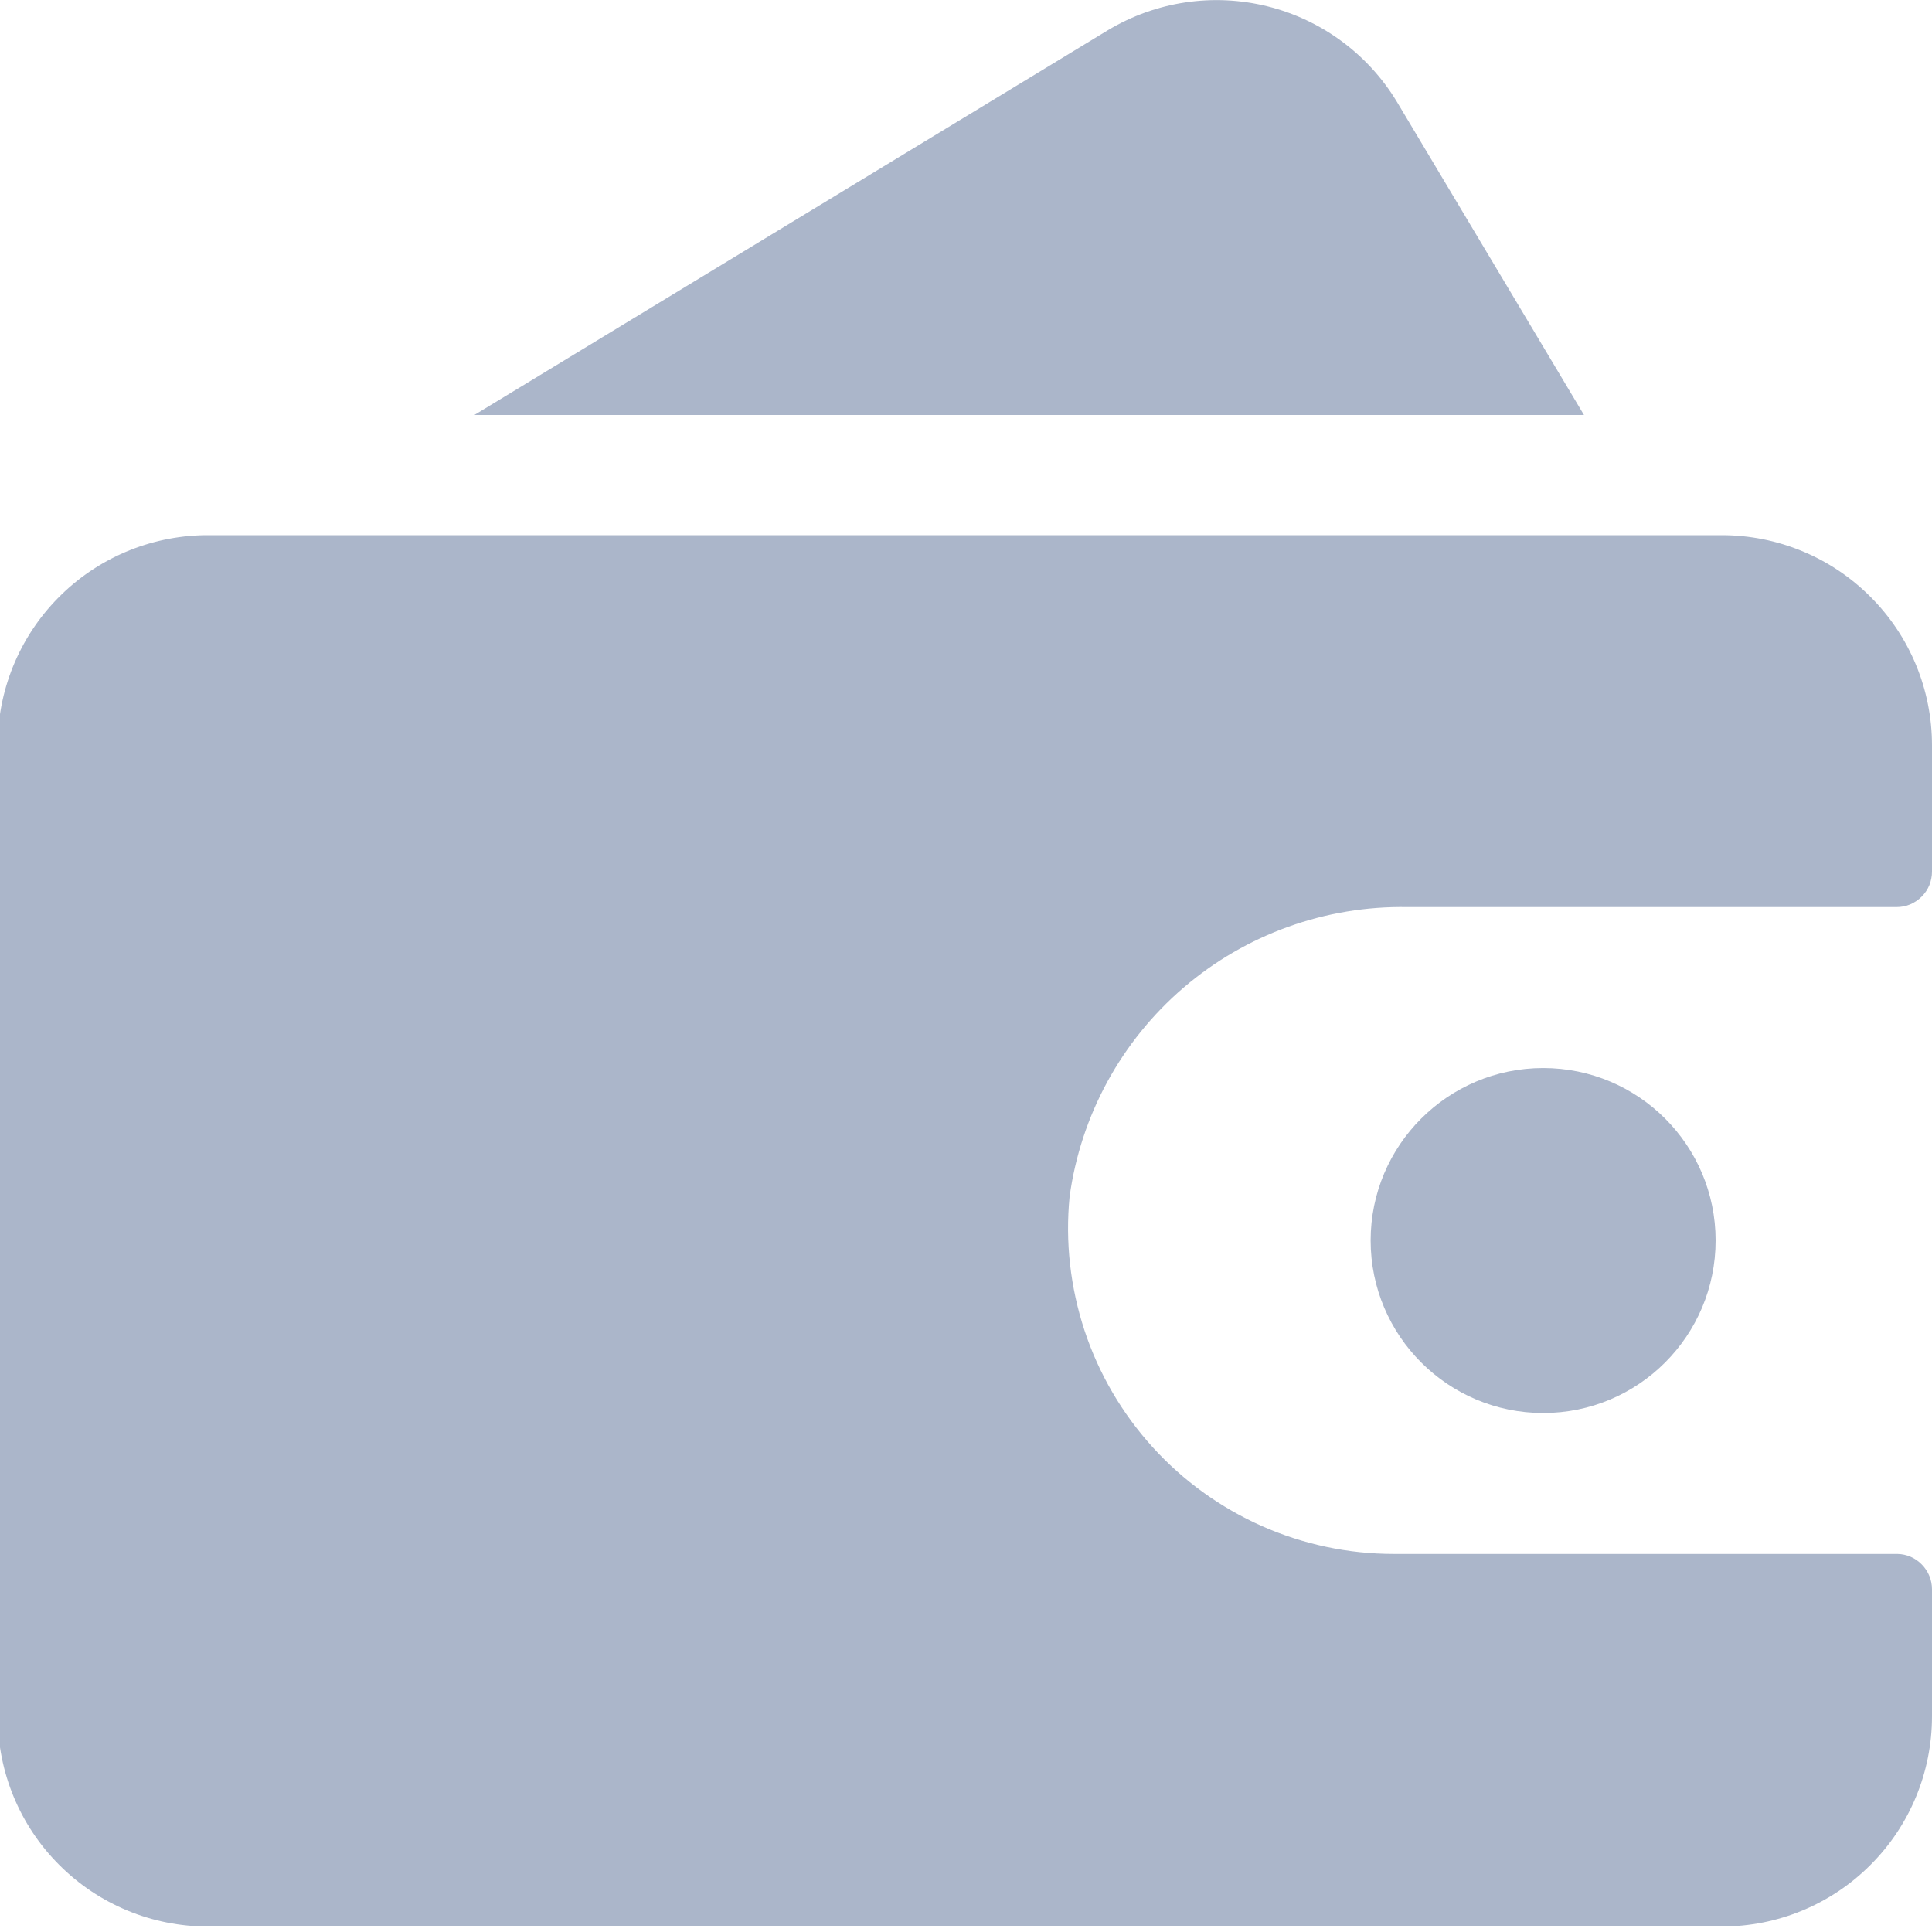
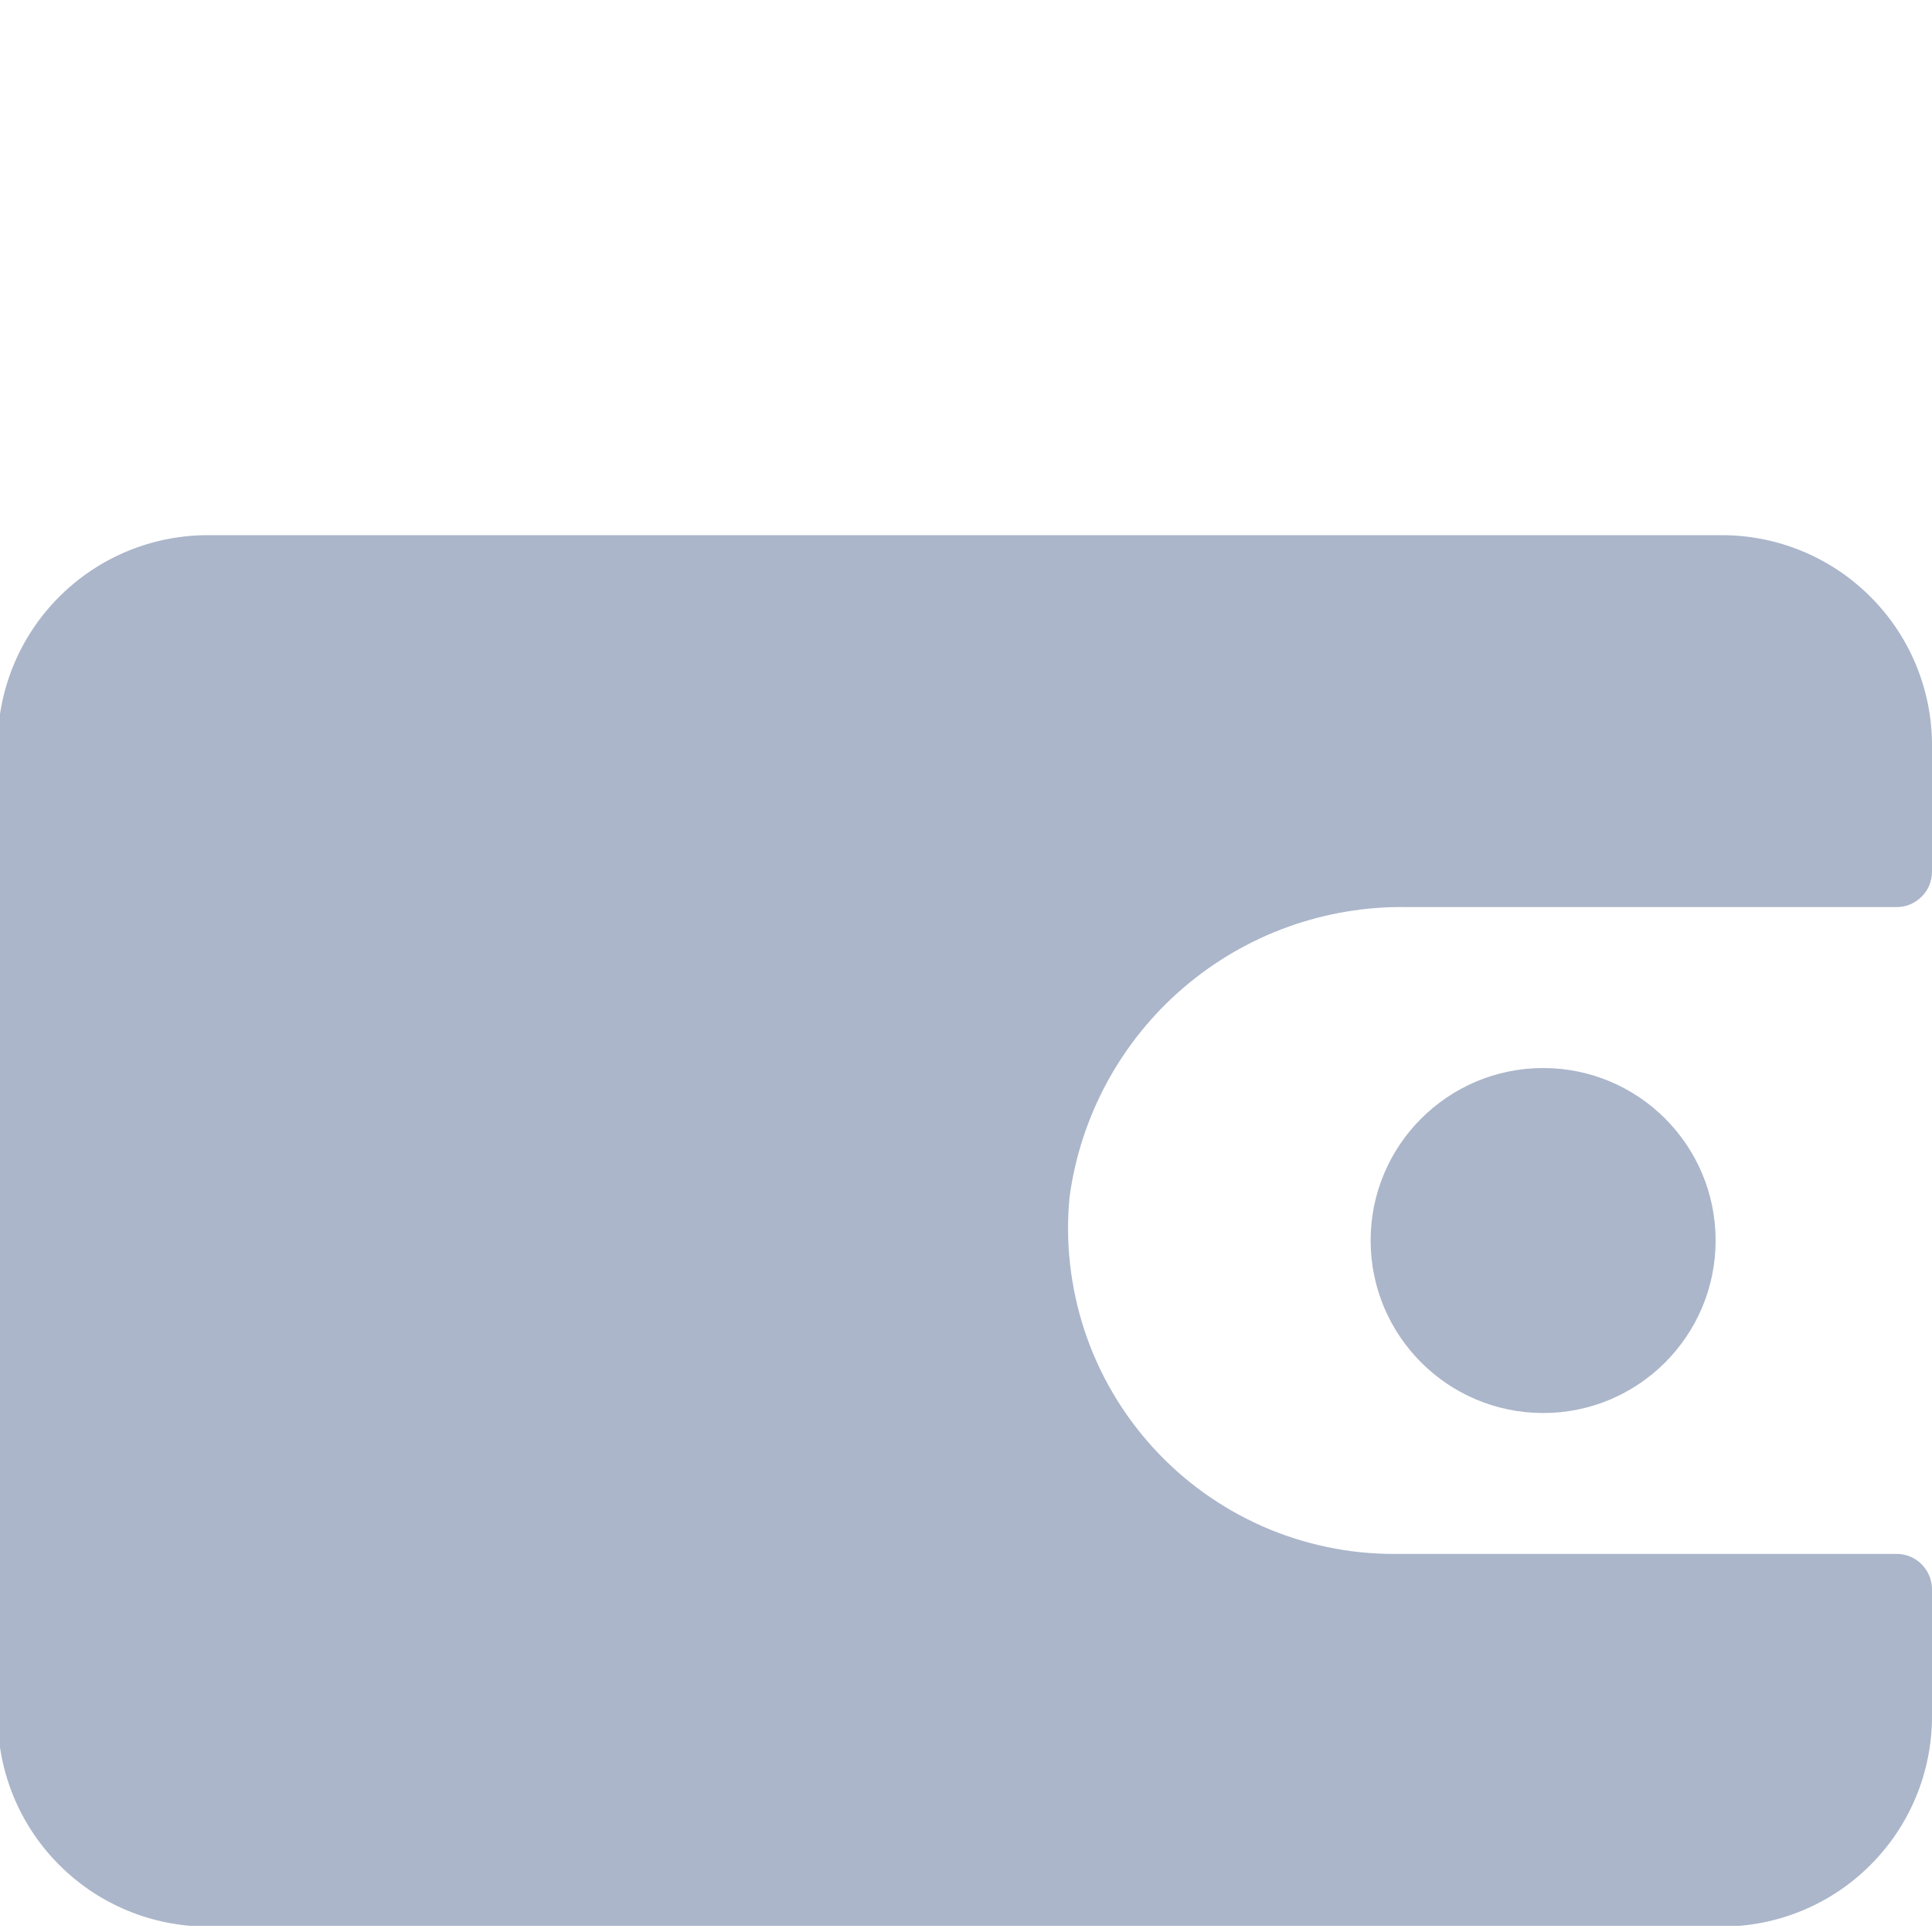
<svg xmlns="http://www.w3.org/2000/svg" width="16" height="16" viewBox="0 0 16 16" fill="none">
  <g clip-path="url(#clip0_174_15)">
    <path d="M8.858 9.91C8.95 9.237 9.286 8.621 9.802 8.179C10.318 7.737 10.978 7.5 11.657 7.512H15.707C15.745 7.512 15.783 7.505 15.819 7.49C15.854 7.475 15.887 7.453 15.914 7.426C15.941 7.399 15.963 7.367 15.978 7.331C15.992 7.295 16 7.257 16 7.219V6.173C16 5.711 15.817 5.268 15.49 4.942C15.164 4.615 14.721 4.432 14.259 4.432H1.741C1.281 4.427 0.838 4.604 0.509 4.924C0.179 5.244 -0.011 5.682 -0.019 6.141V14.214C-0.019 14.676 0.164 15.119 0.491 15.445C0.817 15.772 1.26 15.955 1.722 15.955H14.259C14.721 15.955 15.164 15.772 15.49 15.445C15.817 15.119 16 14.676 16 14.214V13.162C16 13.085 15.97 13.012 15.916 12.957C15.863 12.902 15.79 12.87 15.713 12.869H11.542C11.166 12.869 10.794 12.79 10.45 12.638C10.106 12.485 9.798 12.263 9.545 11.984C9.292 11.705 9.1 11.377 8.982 11.02C8.864 10.662 8.821 10.284 8.858 9.91Z" fill="#ABB6CA" />
-     <path d="M11.568 0.842C11.329 0.447 10.943 0.163 10.495 0.052C10.046 -0.059 9.573 0.012 9.177 0.249L3.928 3.437H13.118L11.568 0.842Z" fill="#ABB6CA" />
    <path d="M12.78 11.702C13.569 11.702 14.208 11.062 14.208 10.273C14.208 9.485 13.569 8.845 12.78 8.845C11.991 8.845 11.351 9.485 11.351 10.273C11.351 11.062 11.991 11.702 12.78 11.702Z" fill="#ABB6CA" />
  </g>
  <defs>
    <clipPath id="clip0_174_15">
      <rect width="16" height="15.949" fill="white" />
    </clipPath>
  </defs>
</svg>